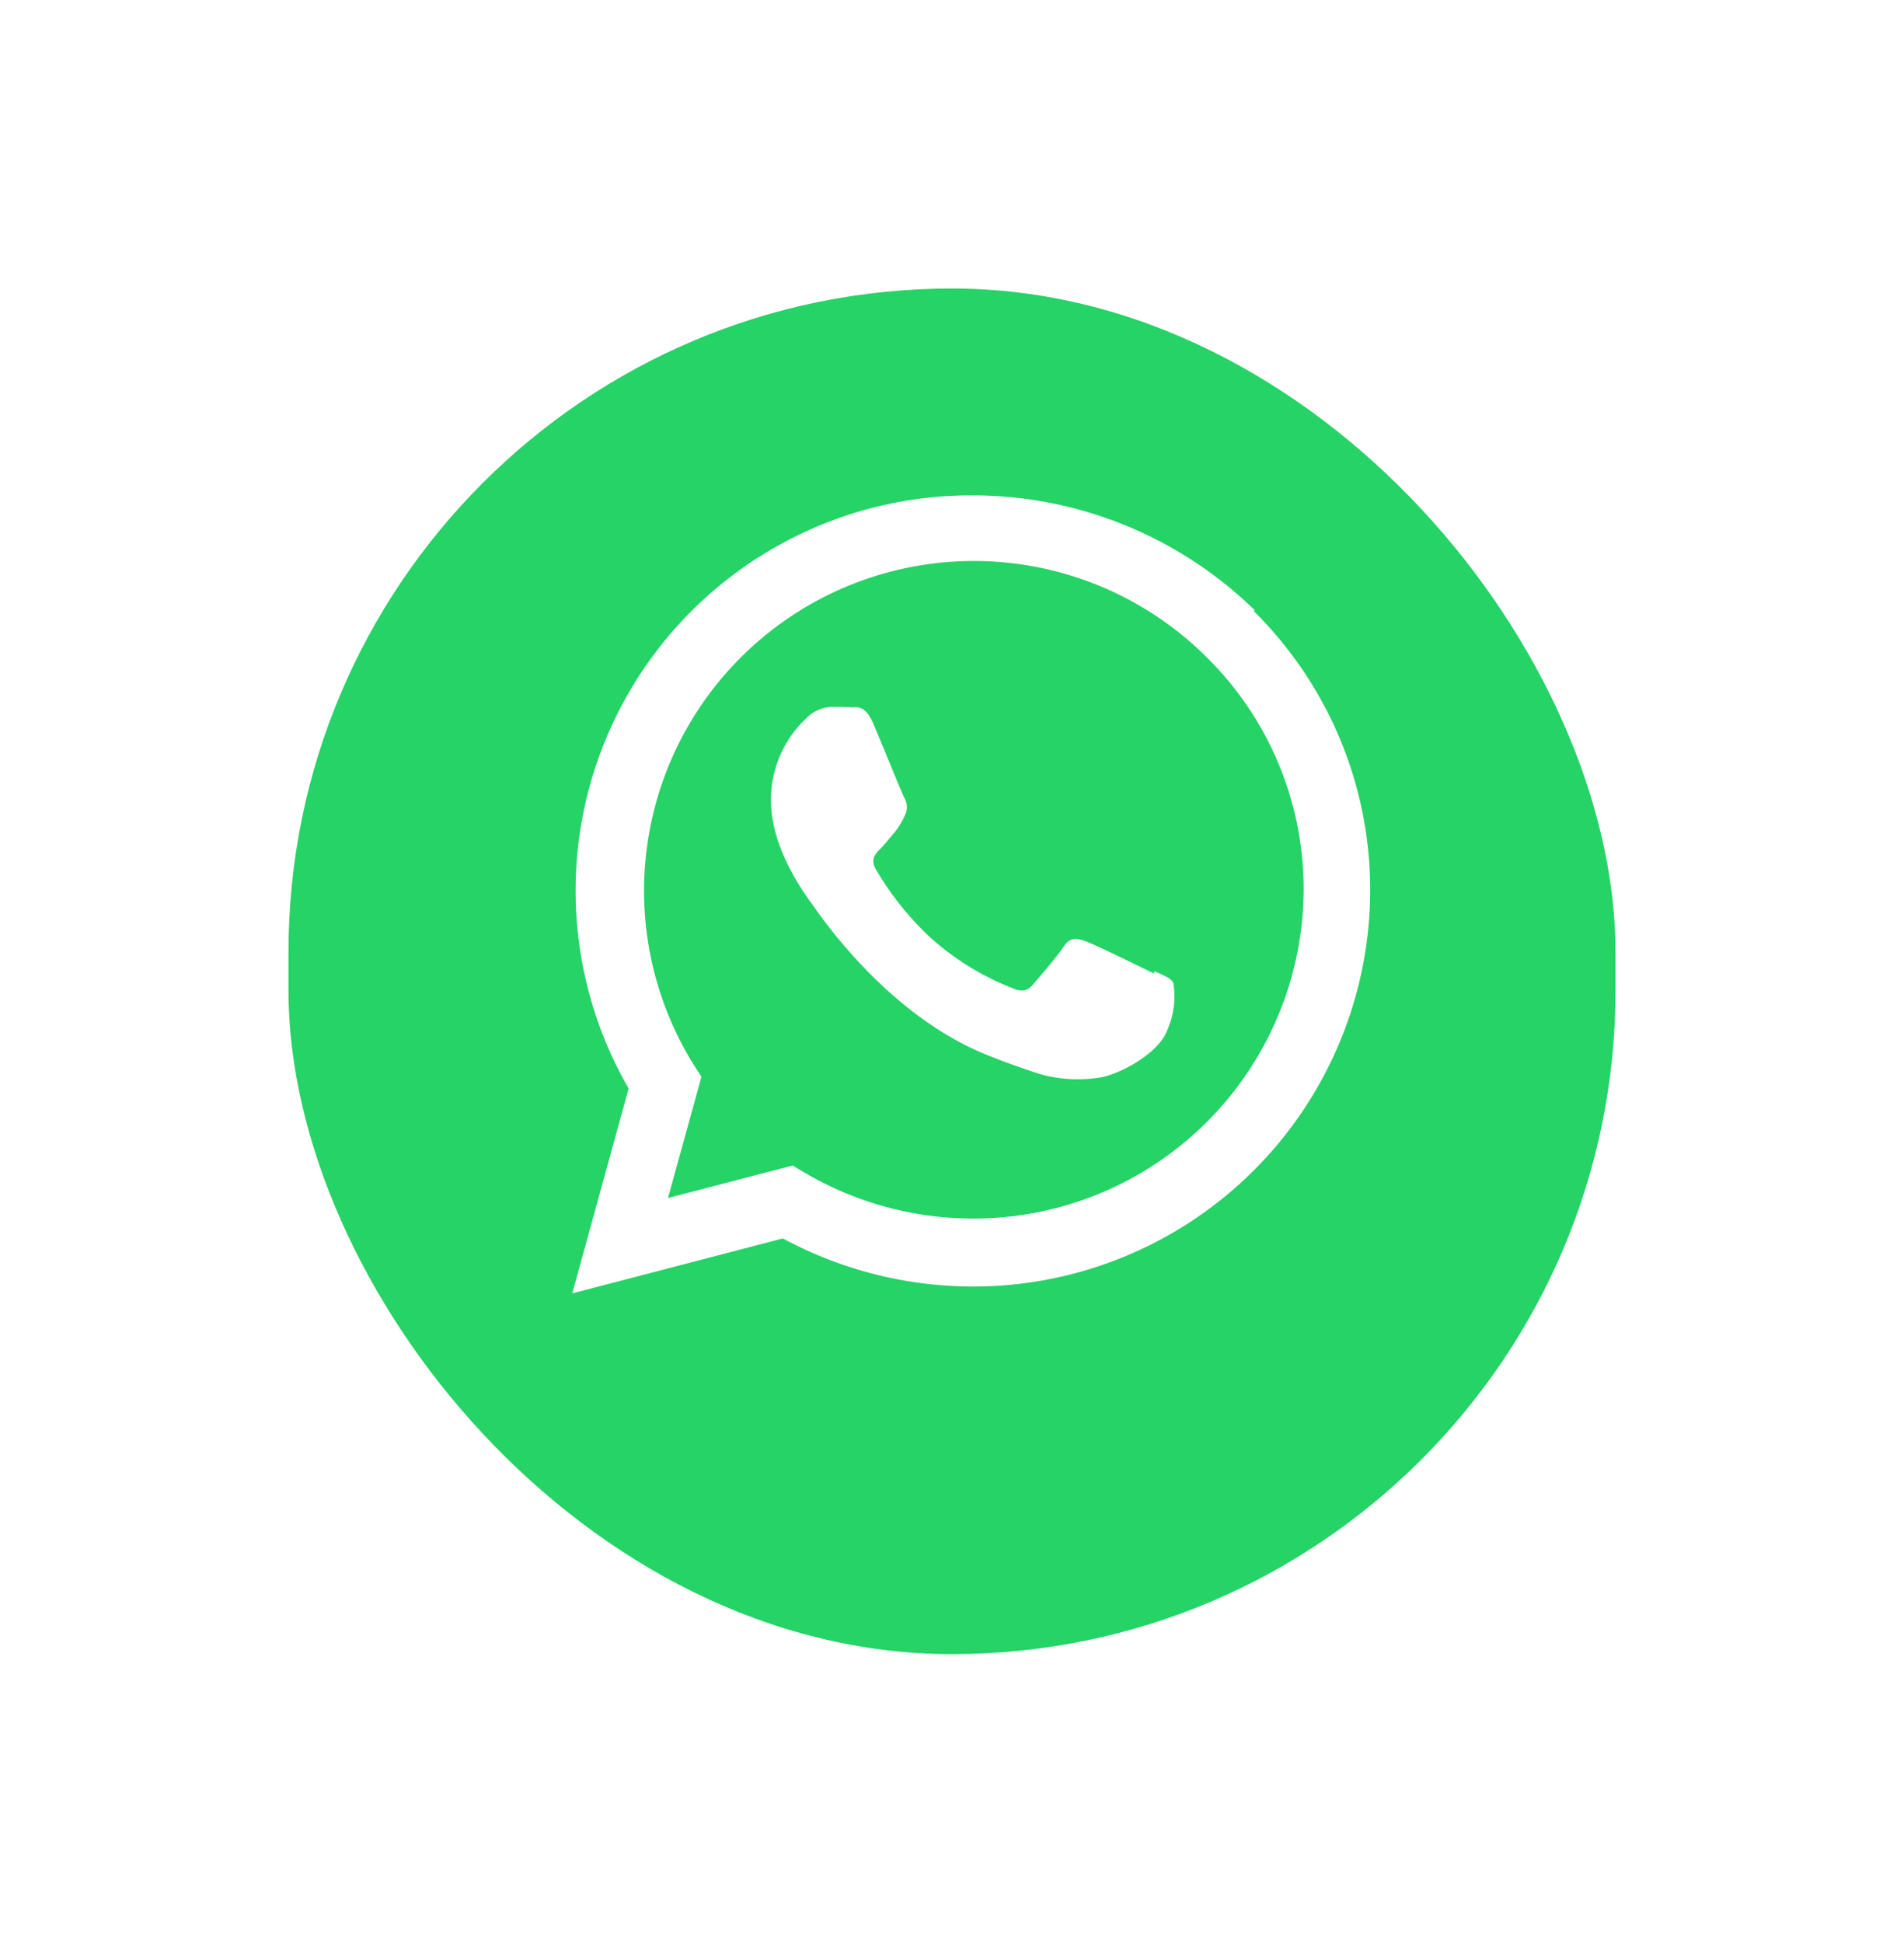
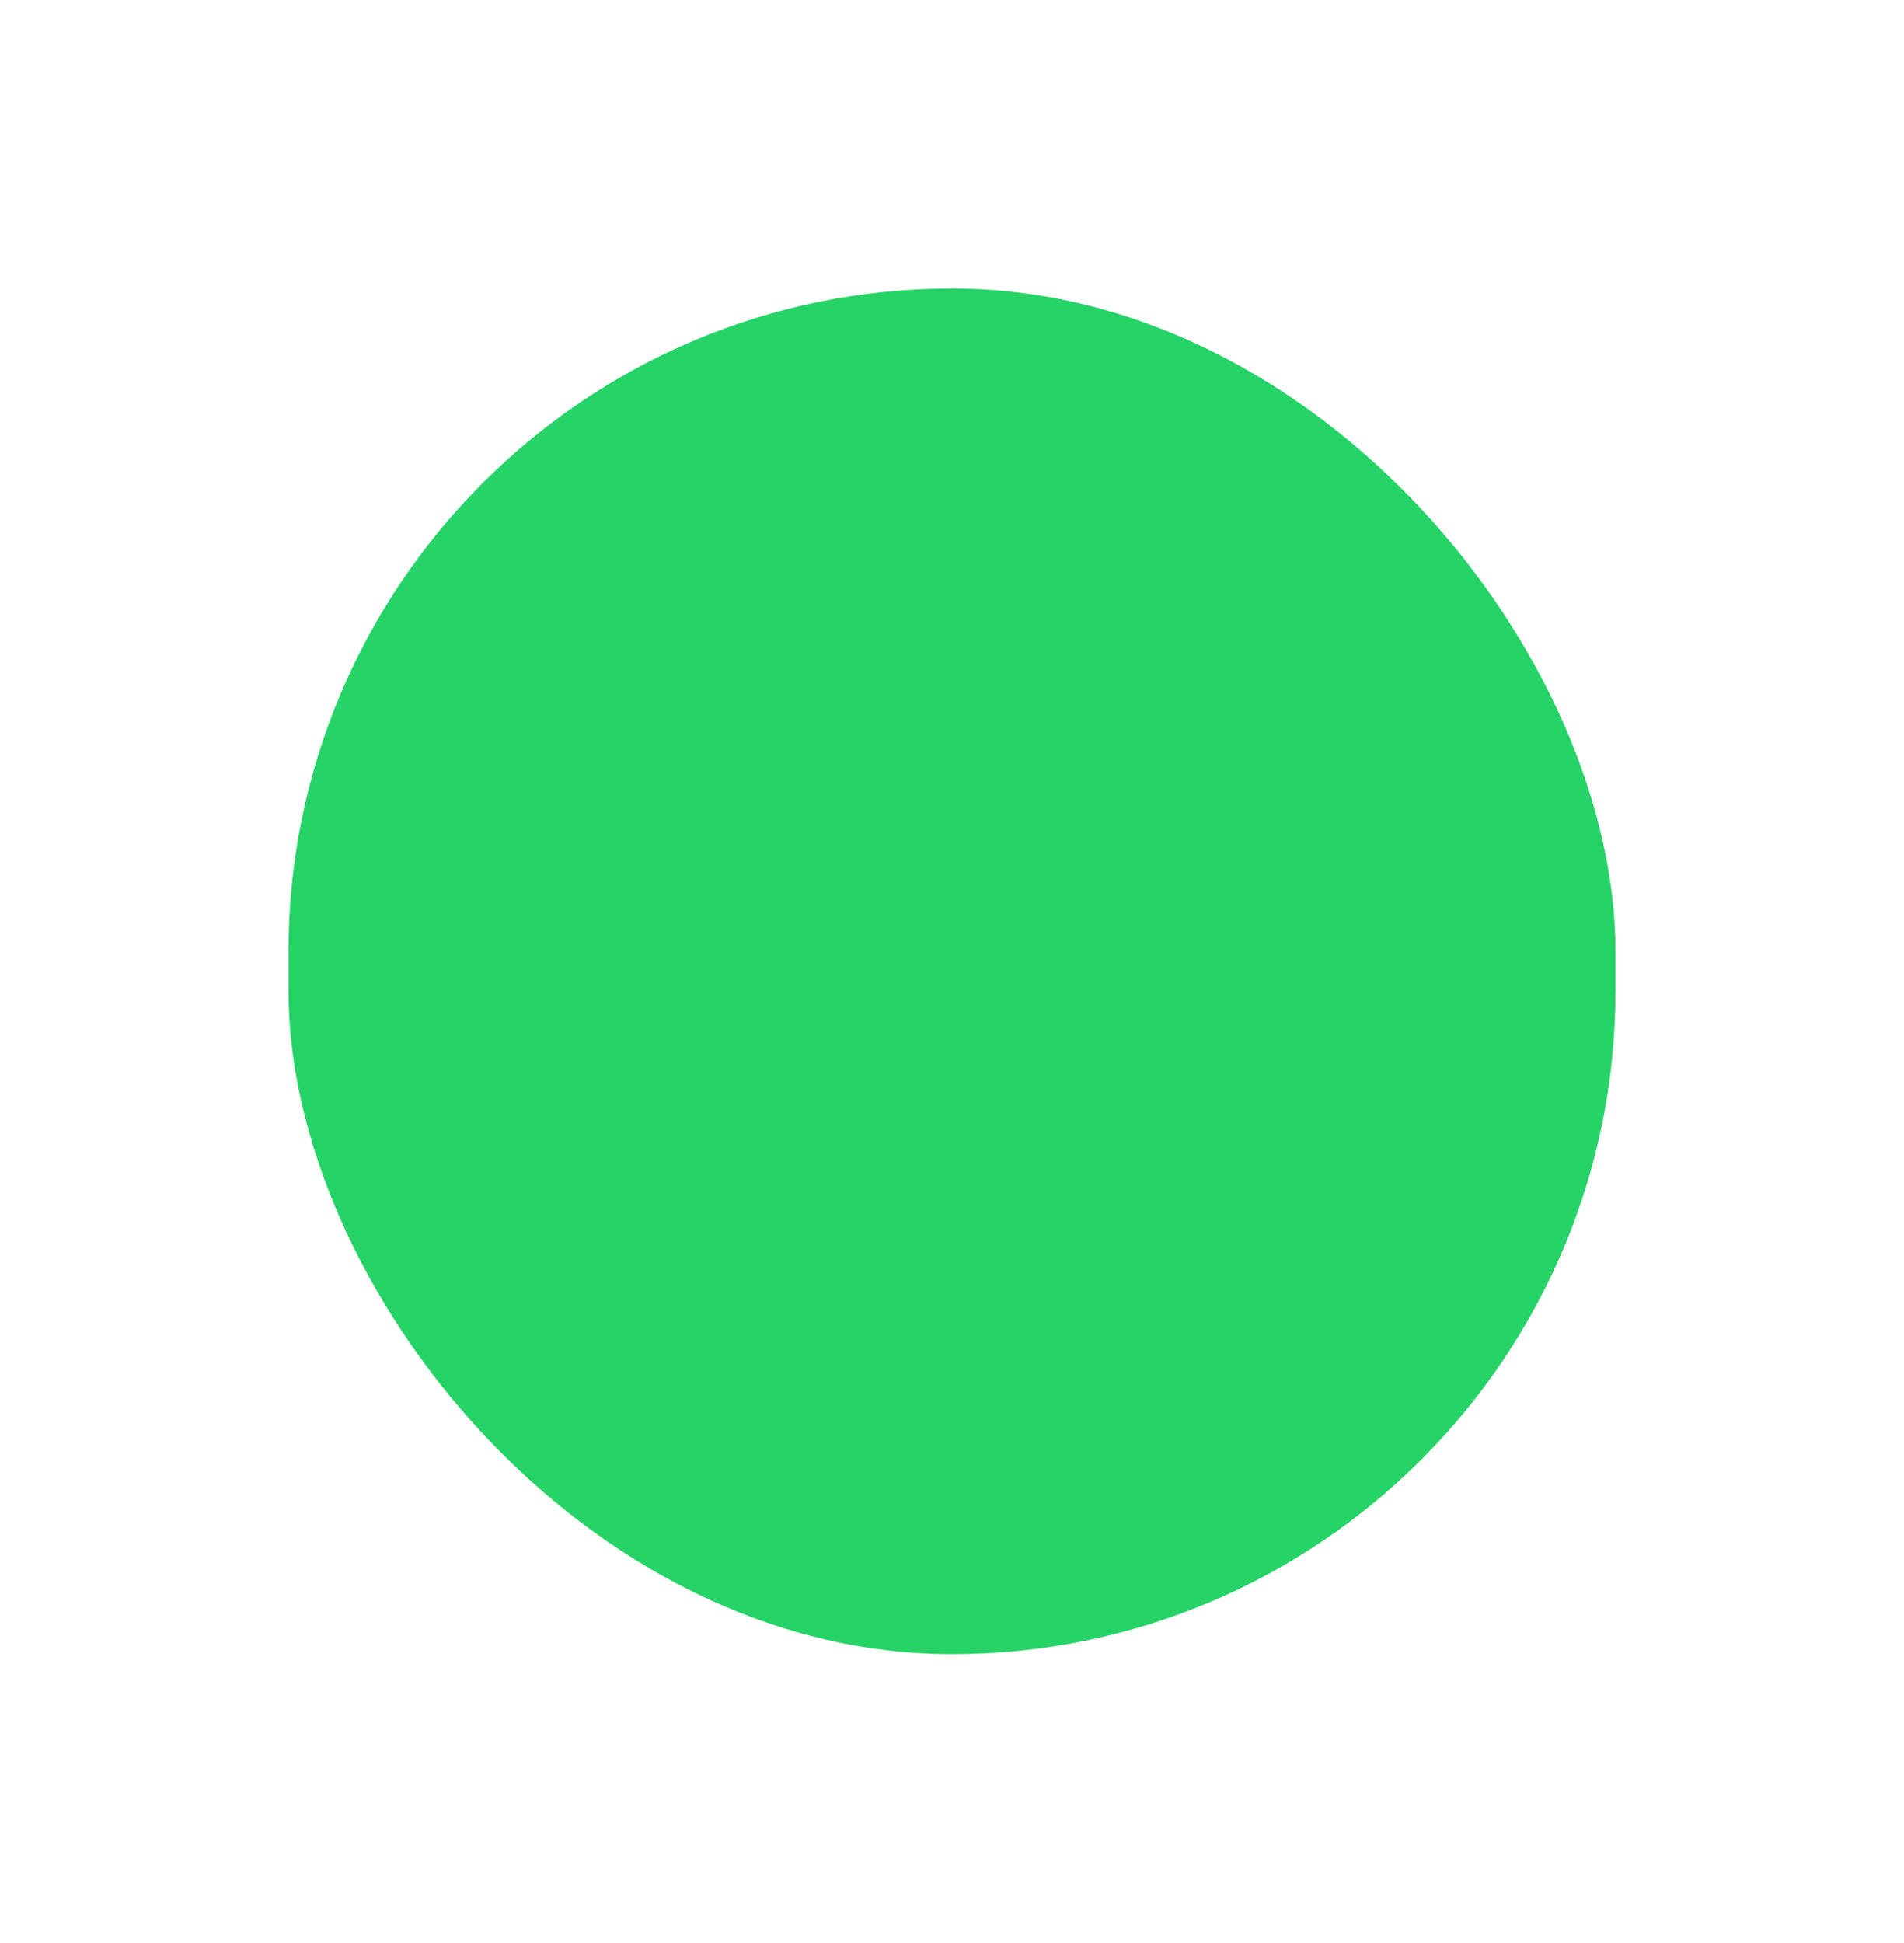
<svg xmlns="http://www.w3.org/2000/svg" width="99" height="101" viewBox="0 0 99 101">
  <defs>
    <filter id="Rectangle_1799" x="0" y="0" width="99" height="101" filterUnits="userSpaceOnUse">
      <feOffset dy="4" input="SourceAlpha" />
      <feGaussianBlur stdDeviation="5" result="blur" />
      <feFlood flood-opacity="0.161" />
      <feComposite operator="in" in2="blur" />
      <feComposite in="SourceGraphic" />
    </filter>
  </defs>
  <g id="whatsapp" transform="translate(-1821 -871)">
    <g transform="matrix(1, 0, 0, 1, 1821, 871)" filter="url(#Rectangle_1799)">
      <rect id="Rectangle_1799-2" data-name="Rectangle 1799" width="69" height="71" rx="34.5" transform="translate(15 11)" fill="#25d366" />
    </g>
-     <path id="Icon_simple-whatsapp" data-name="Icon simple-whatsapp" d="M30.25,24.863c-.52-.259-3.055-1.5-3.527-1.67s-.818-.259-1.163.259-1.333,1.667-1.632,2.009-.6.363-1.117.13a14.031,14.031,0,0,1-4.154-2.567,15.684,15.684,0,0,1-2.87-3.579c-.3-.519-.033-.8.225-1.063.235-.233.52-.6.78-.9a4.382,4.382,0,0,0,.513-.857.95.95,0,0,0-.043-.906c-.13-.259-1.162-2.8-1.594-3.814-.415-1.01-.842-.882-1.162-.882-.3-.026-.641-.026-.987-.026a1.949,1.949,0,0,0-1.378.621,5.771,5.771,0,0,0-1.807,4.279c0,2.515,1.85,4.953,2.107,5.316.258.337,3.639,5.523,8.817,7.753,1.234.519,2.2.83,2.946,1.087a7.152,7.152,0,0,0,3.25.209c.992-.157,3.055-1.246,3.485-2.465a4.279,4.279,0,0,0,.311-2.463c-.128-.233-.467-.363-.985-.6M20.85,37.6h-.028a17.294,17.294,0,0,1-8.739-2.386l-.622-.37L4.979,36.53l1.737-6.3L6.3,29.581a17.146,17.146,0,0,1,26.7-21.151,16.921,16.921,0,0,1,5.029,12.084A17.167,17.167,0,0,1,20.861,37.6M35.474,5.962A20.99,20.99,0,0,0,20.823,0,20.554,20.554,0,0,0,2.932,30.837L0,41.49l10.952-2.856a20.852,20.852,0,0,0,9.871,2.5h.01A20.641,20.641,0,0,0,41.49,20.57,20.389,20.389,0,0,0,35.448,6.03" transform="translate(1850.755 896.755)" fill="#fff" />
  </g>
</svg>